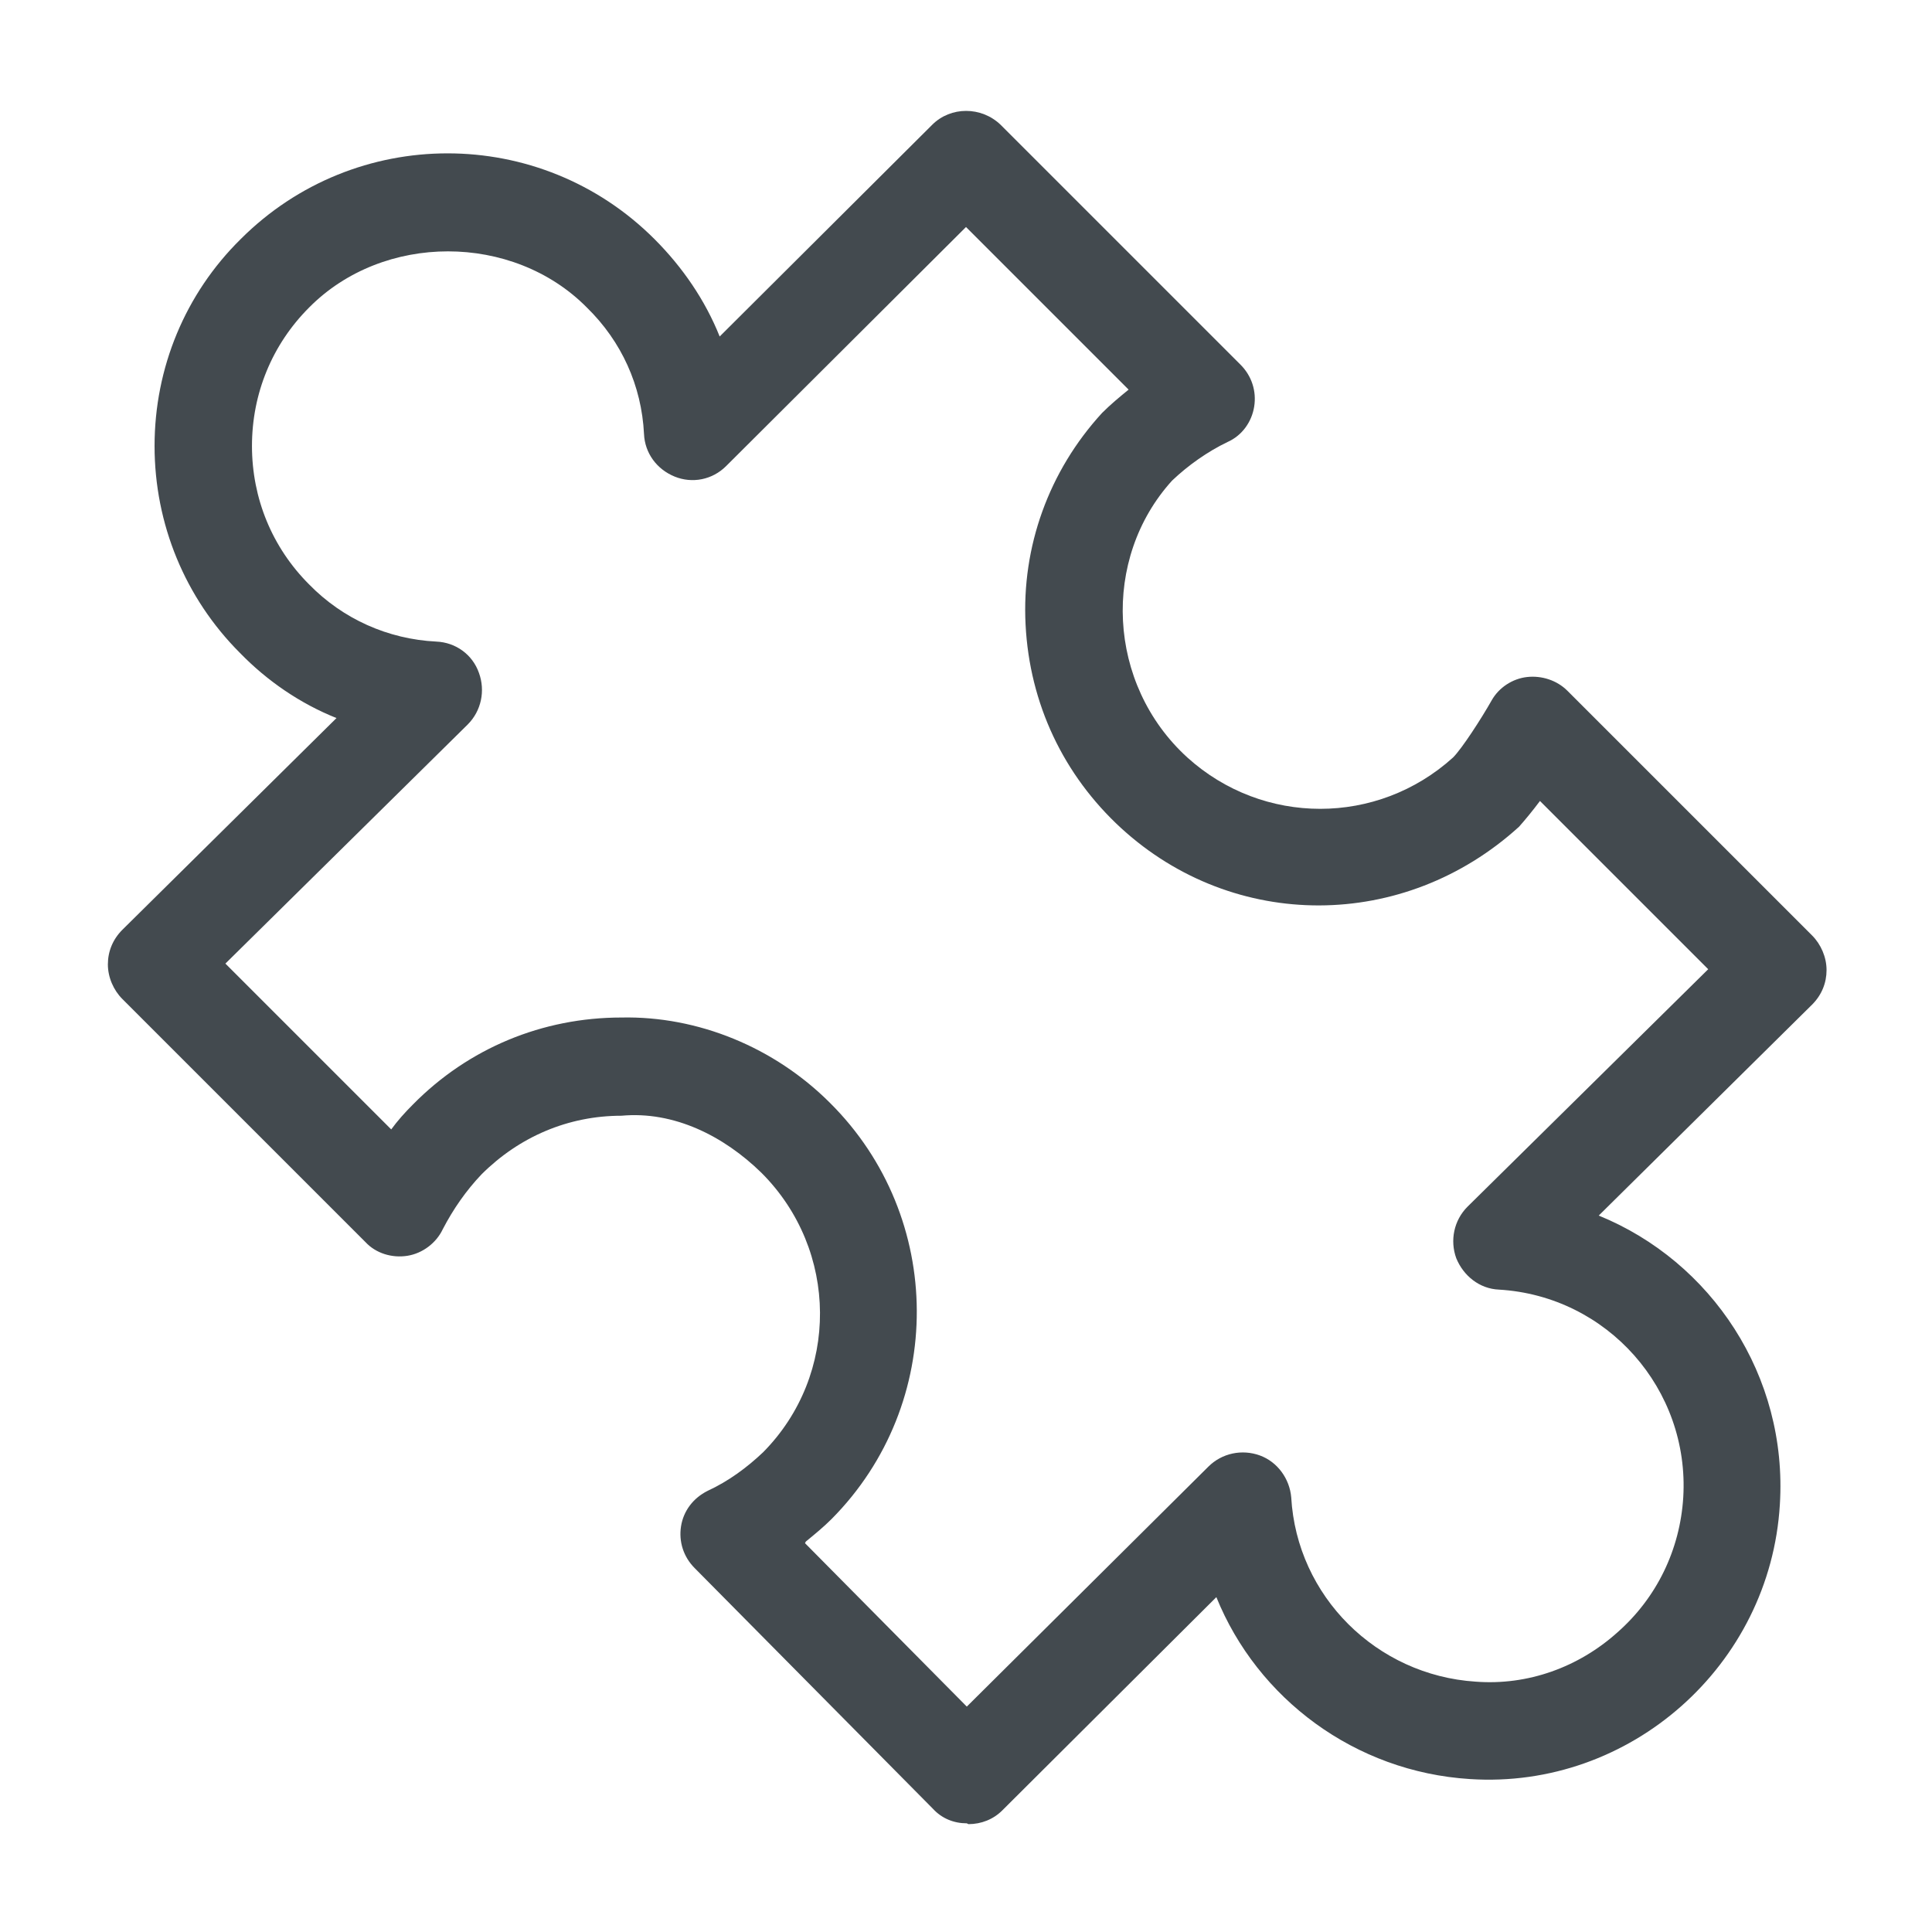
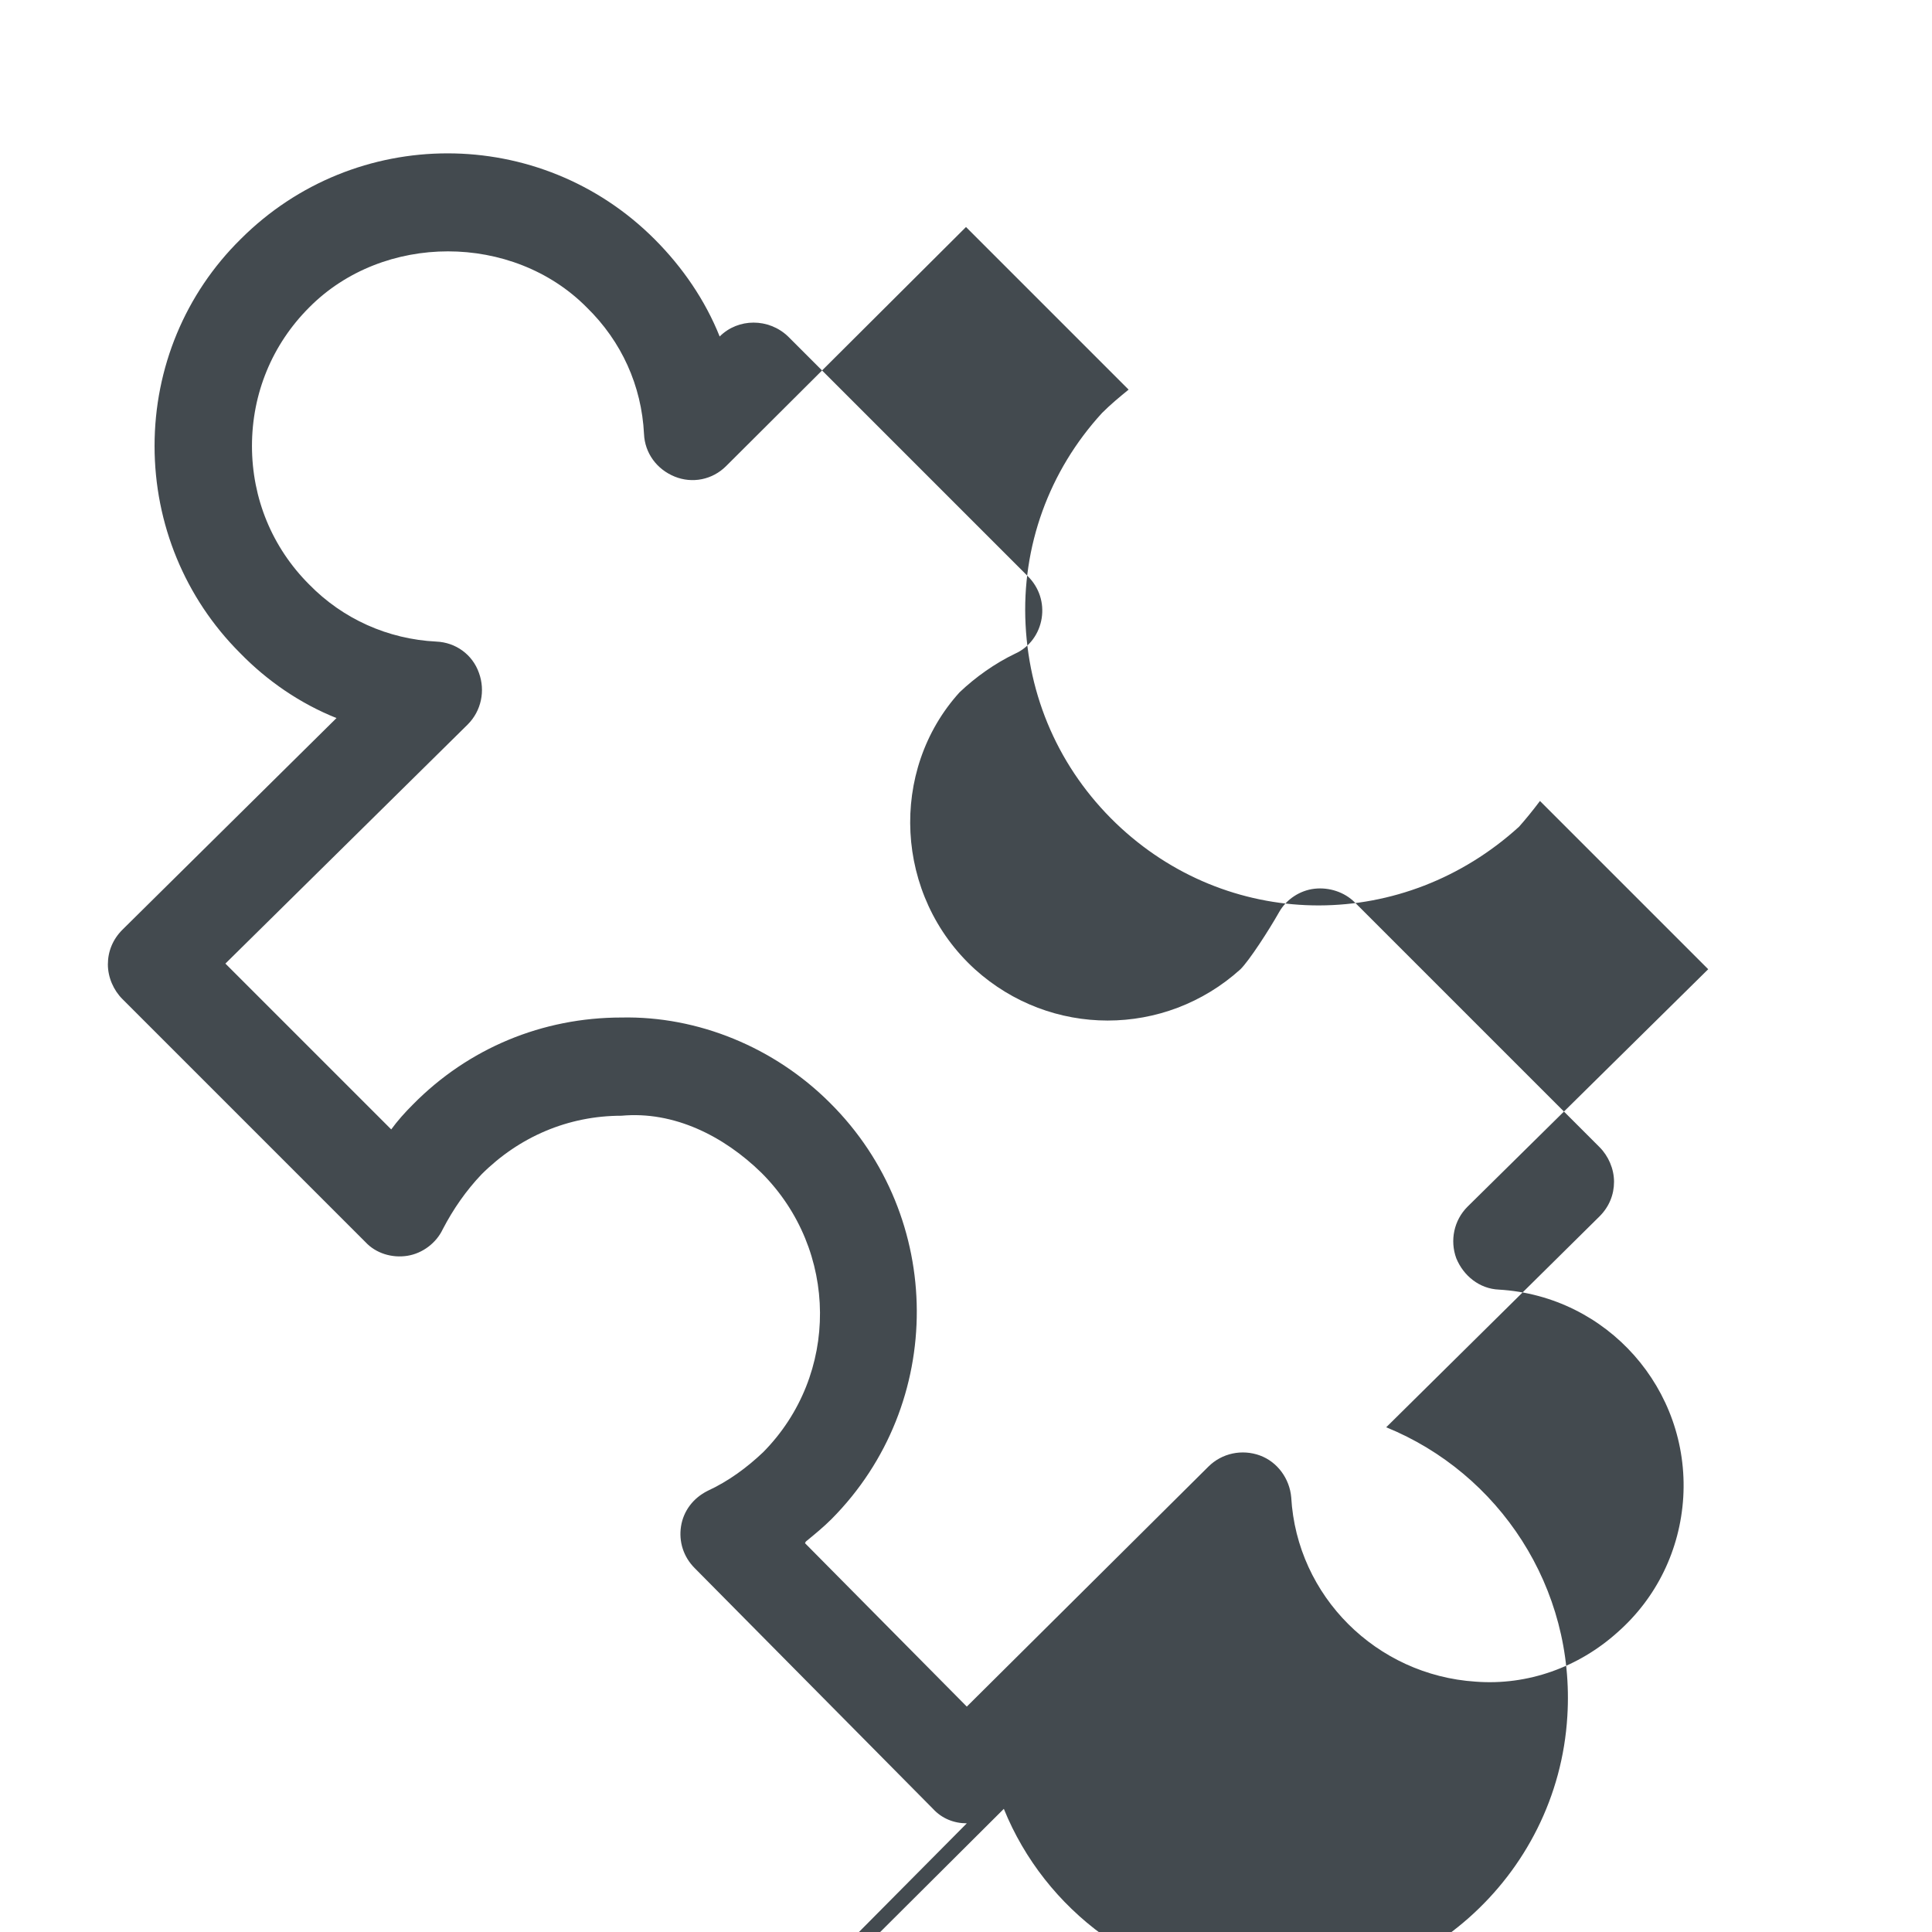
<svg xmlns="http://www.w3.org/2000/svg" id="OUTLINE" viewBox="0 0 24 24">
  <defs>
    <style>
      .cls-1 {
        fill: #434a4f;
      }
    </style>
  </defs>
-   <path class="cls-1" d="m12.01,22.65h0c-.16,0-.31-.06-.42-.18l-2.96-2.99c-.14-.14-.2-.33-.17-.52.03-.19.15-.35.33-.44.26-.12.49-.29.69-.48.95-.96.94-2.51-.02-3.47-.47-.46-1.09-.77-1.74-.71-.66,0-1.27.26-1.74.73-.19.2-.35.43-.48.68-.08.17-.25.3-.44.33-.19.03-.39-.03-.52-.17l-3.02-3.02c-.11-.11-.18-.27-.18-.43s.06-.31.18-.43l2.66-2.63c-.45-.18-.86-.46-1.2-.81-.68-.68-1.06-1.6-1.06-2.57s.38-1.89,1.07-2.57c1.42-1.42,3.72-1.42,5.14,0,.35.35.63.76.81,1.21l2.64-2.63c.23-.23.61-.23.85,0l2.98,2.98c.14.14.2.33.17.52s-.15.36-.33.44c-.25.12-.49.29-.69.48-.88.97-.81,2.53.19,3.44.94.85,2.36.85,3.3,0,.11-.11.35-.48.48-.71.09-.16.26-.27.44-.29.18-.02.37.04.5.17l3.04,3.04c.11.11.18.27.18.43s-.06.31-.18.43l-2.65,2.62c1.4.57,2.35,1.99,2.25,3.59-.12,2-1.86,3.54-3.85,3.41-1.43-.09-2.64-1-3.15-2.26l-2.66,2.65c-.11.11-.26.17-.42.17Zm-2.01-3.48l2.01,2.03,3-2.98c.17-.17.42-.22.64-.14.22.08.37.29.39.52.07,1.23,1.06,2.21,2.29,2.29.65.05,1.28-.18,1.76-.61.49-.43.78-1.03.82-1.68.08-1.34-.94-2.5-2.29-2.58-.24-.01-.44-.17-.53-.39-.08-.22-.03-.47.14-.64l2.99-2.95-2.09-2.09c-.09.12-.18.23-.26.32-1.43,1.3-3.54,1.3-4.94.02-.72-.66-1.14-1.55-1.19-2.53-.05-.97.29-1.91.95-2.63.11-.11.22-.2.33-.29l-2.02-2.02-2.98,2.97c-.17.17-.42.22-.64.13s-.37-.29-.38-.53c-.03-.6-.28-1.15-.71-1.57h0c-.92-.93-2.53-.93-3.45,0-.46.46-.71,1.07-.71,1.72s.25,1.26.71,1.72c.42.43.98.68,1.58.71.24.01.45.16.53.39.08.22.03.47-.14.64l-3.01,2.97,2.06,2.06c.08-.11.17-.21.27-.31.69-.7,1.61-1.08,2.59-1.08.95-.02,1.9.37,2.59,1.06,1.43,1.42,1.44,3.74.02,5.17-.1.1-.21.19-.32.28Z" />
+   <path class="cls-1" d="m12.01,22.65h0c-.16,0-.31-.06-.42-.18l-2.96-2.99c-.14-.14-.2-.33-.17-.52.03-.19.15-.35.33-.44.26-.12.49-.29.69-.48.95-.96.94-2.51-.02-3.47-.47-.46-1.09-.77-1.74-.71-.66,0-1.27.26-1.74.73-.19.2-.35.43-.48.68-.08.17-.25.3-.44.33-.19.03-.39-.03-.52-.17l-3.02-3.02c-.11-.11-.18-.27-.18-.43s.06-.31.18-.43l2.66-2.63c-.45-.18-.86-.46-1.2-.81-.68-.68-1.06-1.6-1.06-2.57s.38-1.89,1.07-2.57c1.42-1.42,3.72-1.42,5.14,0,.35.35.63.76.81,1.21c.23-.23.61-.23.85,0l2.98,2.98c.14.14.2.33.17.52s-.15.36-.33.44c-.25.12-.49.29-.69.48-.88.97-.81,2.53.19,3.44.94.85,2.36.85,3.3,0,.11-.11.35-.48.48-.71.09-.16.26-.27.44-.29.18-.02.37.04.5.17l3.04,3.04c.11.11.18.27.18.43s-.06.31-.18.43l-2.65,2.62c1.4.57,2.35,1.99,2.25,3.59-.12,2-1.86,3.54-3.85,3.41-1.43-.09-2.64-1-3.15-2.26l-2.66,2.65c-.11.11-.26.17-.42.17Zm-2.01-3.48l2.01,2.03,3-2.98c.17-.17.42-.22.64-.14.22.08.37.29.39.52.07,1.23,1.06,2.21,2.29,2.29.65.05,1.28-.18,1.76-.61.49-.43.78-1.03.82-1.68.08-1.34-.94-2.5-2.29-2.58-.24-.01-.44-.17-.53-.39-.08-.22-.03-.47.14-.64l2.99-2.95-2.09-2.09c-.09.12-.18.23-.26.32-1.43,1.3-3.54,1.3-4.94.02-.72-.66-1.14-1.55-1.19-2.53-.05-.97.29-1.91.95-2.63.11-.11.22-.2.33-.29l-2.02-2.02-2.98,2.97c-.17.17-.42.22-.64.13s-.37-.29-.38-.53c-.03-.6-.28-1.15-.71-1.57h0c-.92-.93-2.53-.93-3.45,0-.46.46-.71,1.07-.71,1.72s.25,1.26.71,1.72c.42.43.98.68,1.58.71.24.01.45.16.53.39.08.22.03.47-.14.64l-3.01,2.97,2.06,2.06c.08-.11.17-.21.27-.31.69-.7,1.61-1.08,2.59-1.08.95-.02,1.9.37,2.59,1.06,1.43,1.42,1.44,3.74.02,5.17-.1.1-.21.19-.32.28Z" />
</svg>